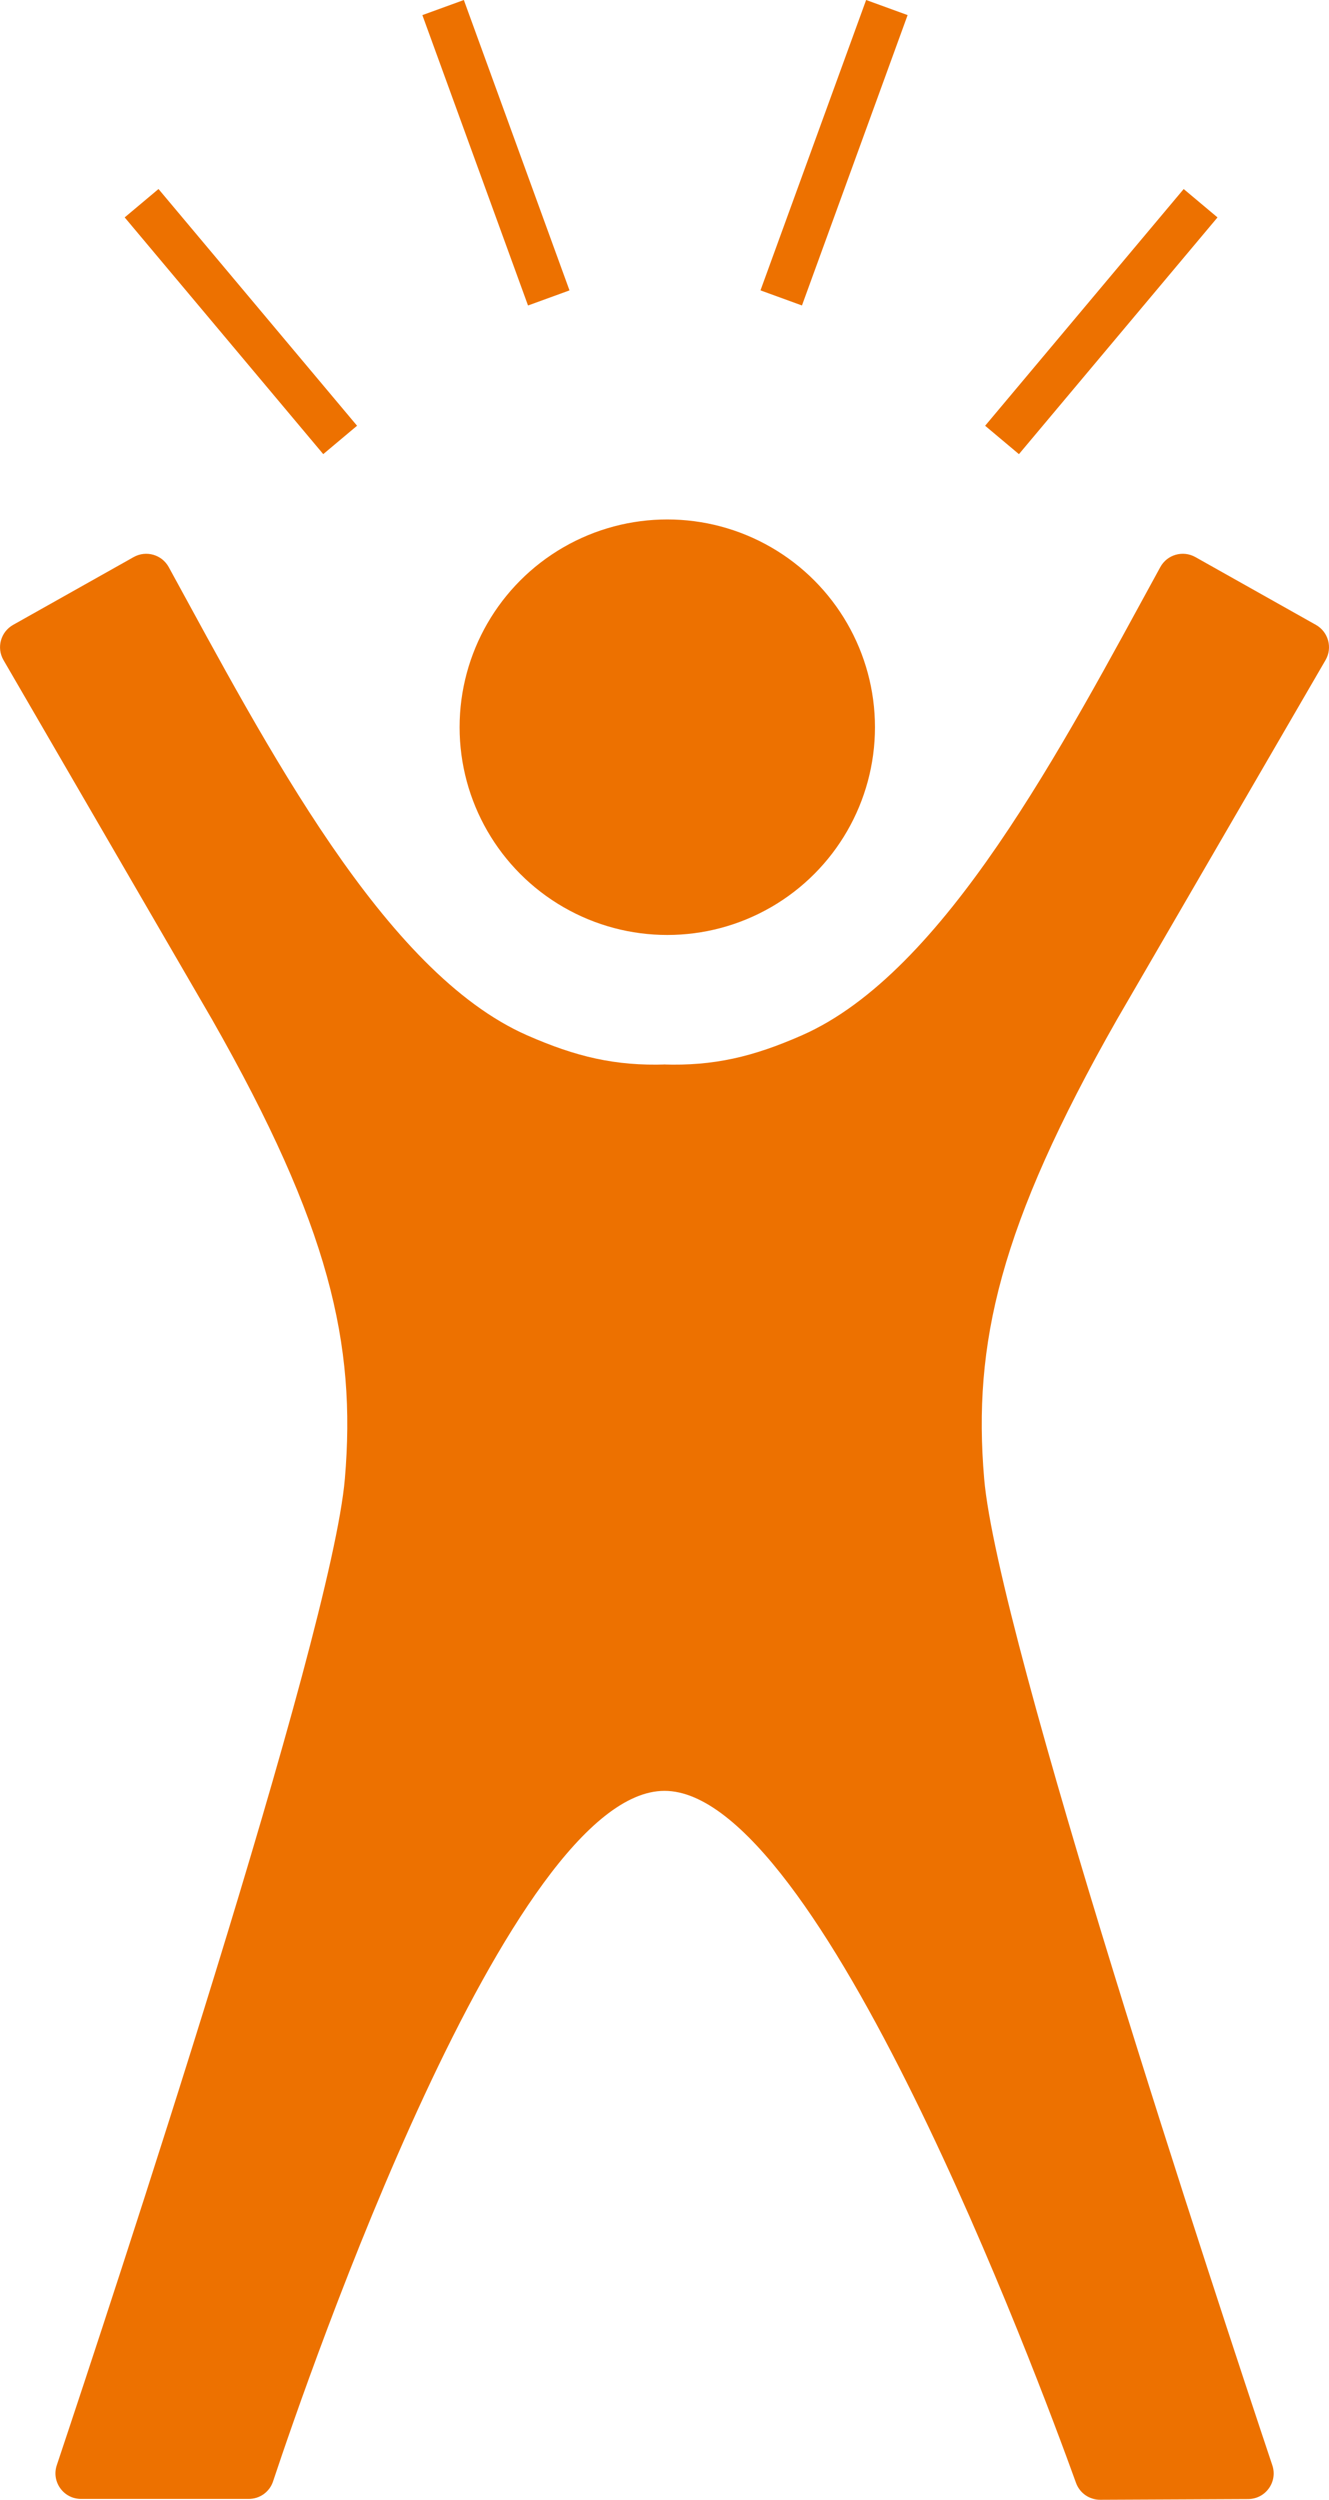
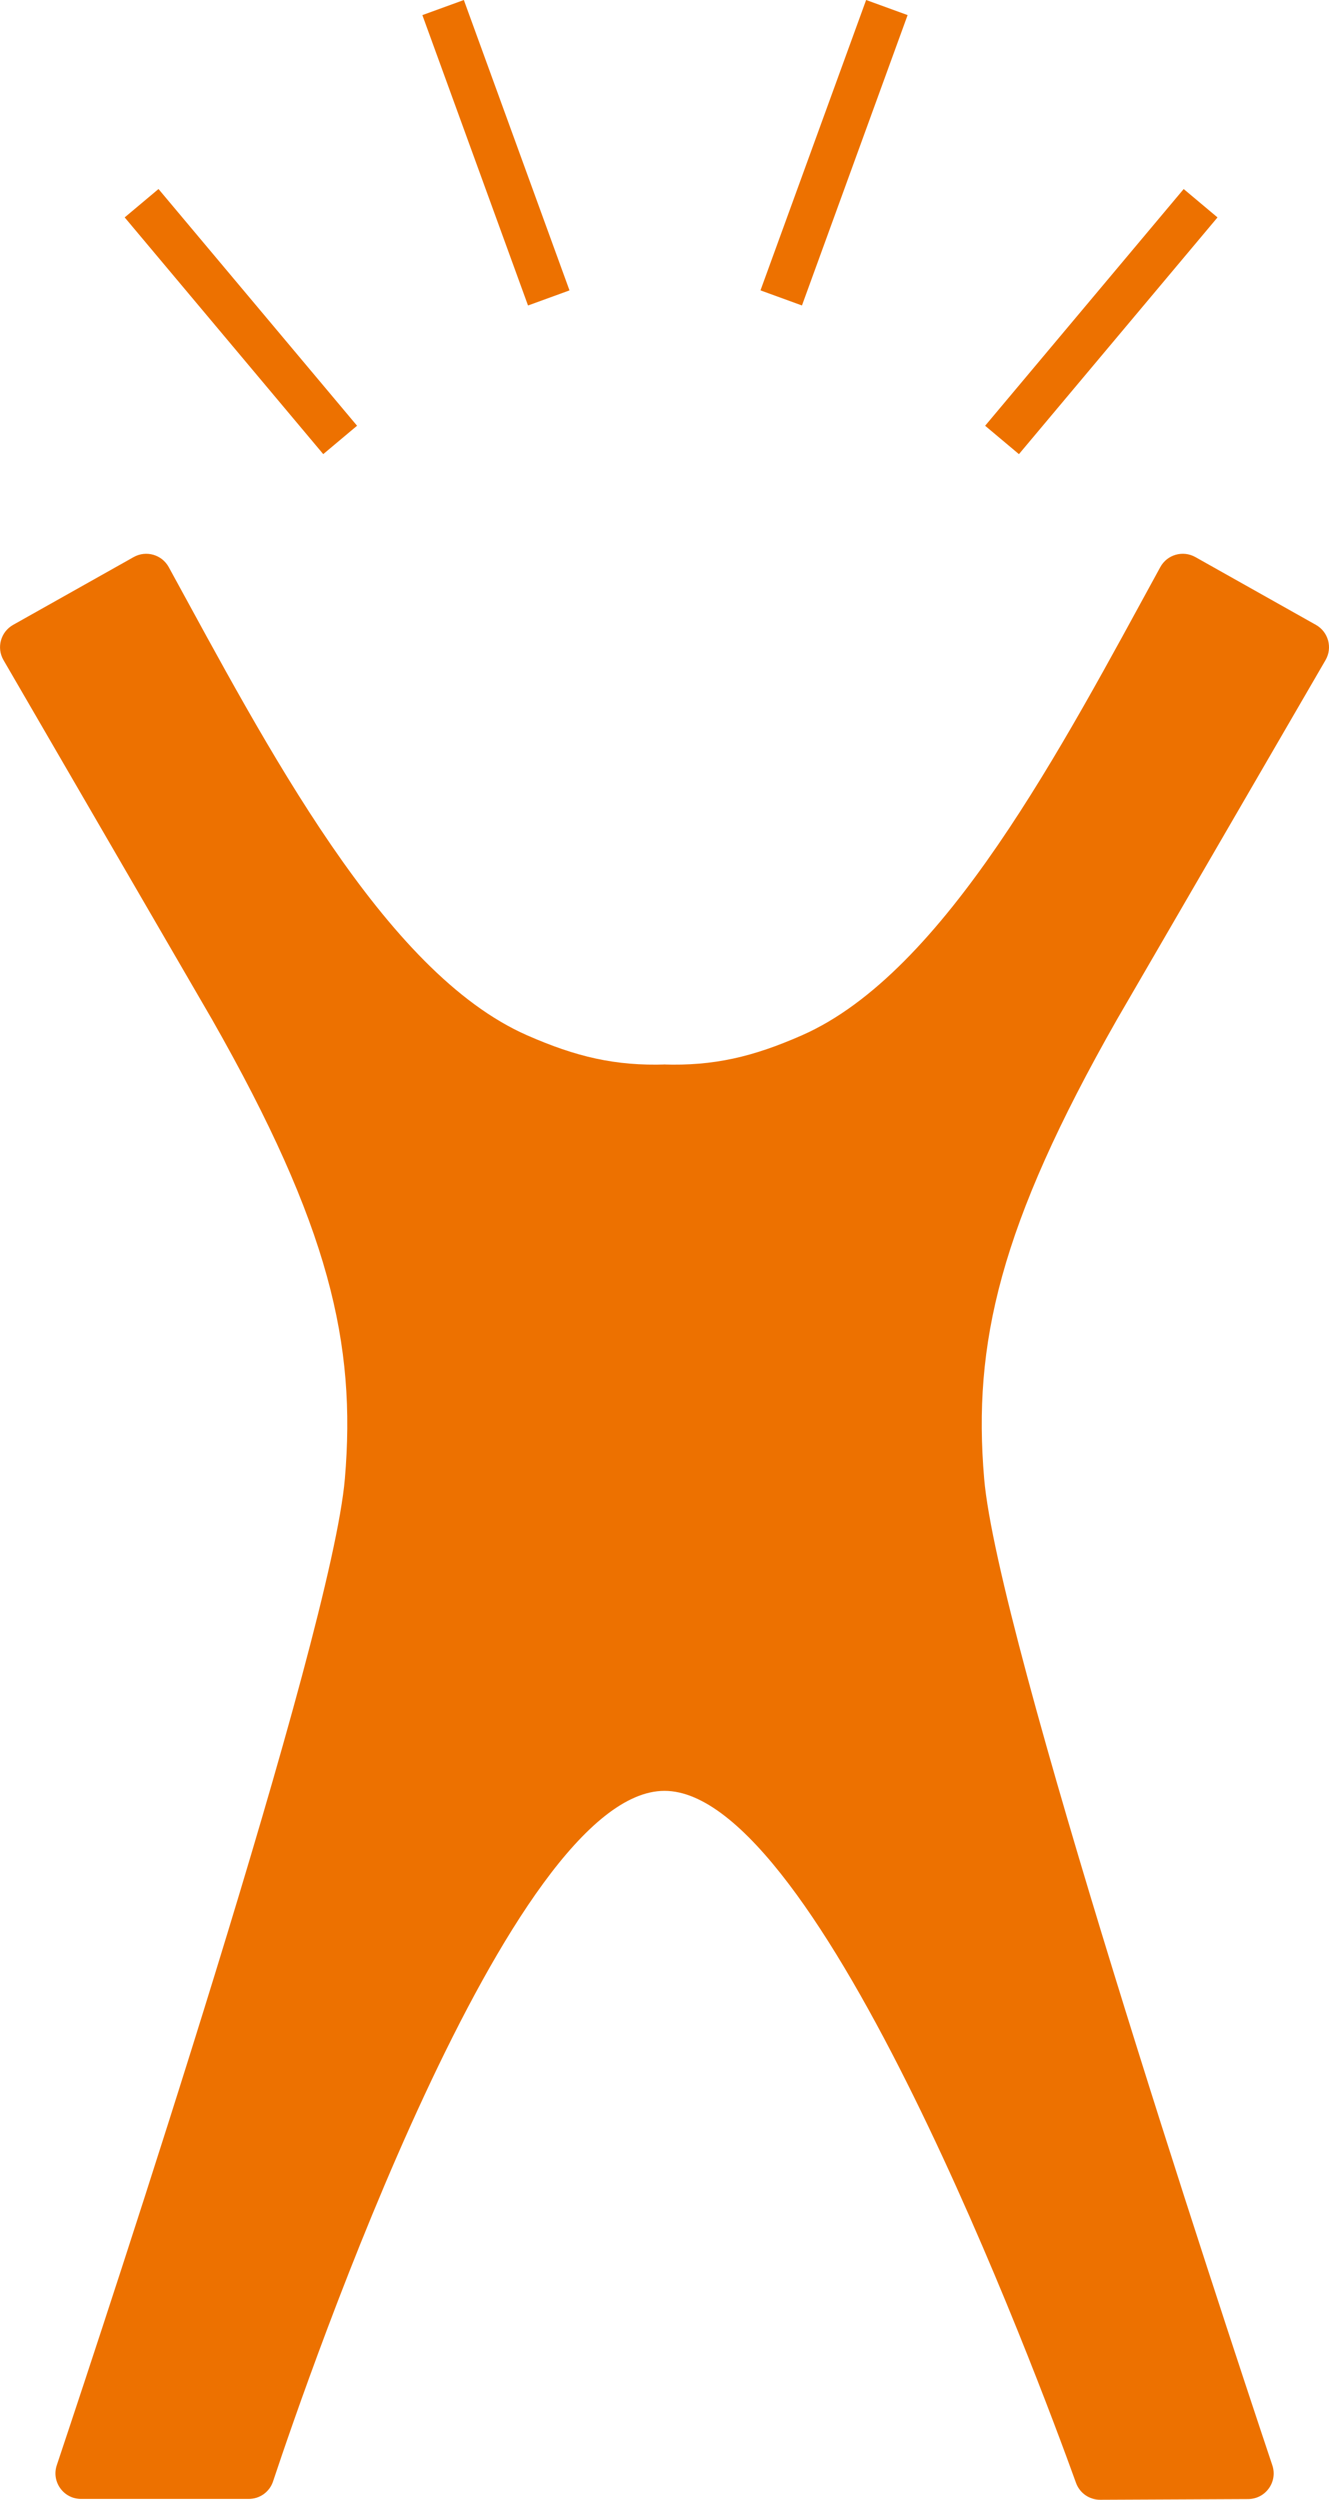
<svg xmlns="http://www.w3.org/2000/svg" id="_レイヤー_1" viewBox="0 0 28.873 54.288">
  <defs>
    <style>.cls-1{fill:#ed7100;stroke-width:0px;}</style>
  </defs>
  <path class="cls-1" d="M23.904,54.288l3.211-.015c.38-.002.647-.373.527-.733-1.15-3.44-5.971-18.006-6.261-21.431-.247-2.922.329-5.479,2.886-9.969.041-.071,3.505-6.038,4.531-7.805.156-.269.061-.613-.21-.765l-2.618-1.472c-.27-.152-.613-.055-.762.218-2.129,3.891-4.677,8.801-7.786,10.168-1.064.468-1.915.669-3.015.633h.06c-1.101.036-1.951-.166-3.015-.633-3.11-1.366-5.657-6.277-7.786-10.168-.149-.272-.492-.37-.762-.218l-2.618,1.472c-.271.152-.366.496-.21.765,1.026,1.767,4.49,7.734,4.531,7.805,2.557,4.491,3.133,7.048,2.886,9.969-.289,3.424-5.107,17.981-6.259,21.428-.121.361.148.733.529.733h3.64c.24,0,.453-.152.529-.38.788-2.368,5.148-14.998,8.505-14.998,3.363,0,8.096,12.689,8.94,15.029.08.222.291.368.527.367Z" />
-   <circle class="cls-1" cx="14.497" cy="15.793" r="4.512" />
  <rect class="cls-1" x="10.295" y="-.038" width=".959" height="6.711" transform="translate(-.485 3.885) rotate(-20)" />
  <rect class="cls-1" x="4.754" y="3.628" width=".959" height="6.711" transform="translate(-3.265 4.998) rotate(-40)" />
  <rect class="cls-1" x="23.448" y="3.628" width=".959" height="6.711" transform="translate(37.767 27.714) rotate(-140)" />
  <rect class="cls-1" x="17.641" y="-.038" width=".959" height="6.711" transform="translate(34.013 12.632) rotate(-160)" />
</svg>